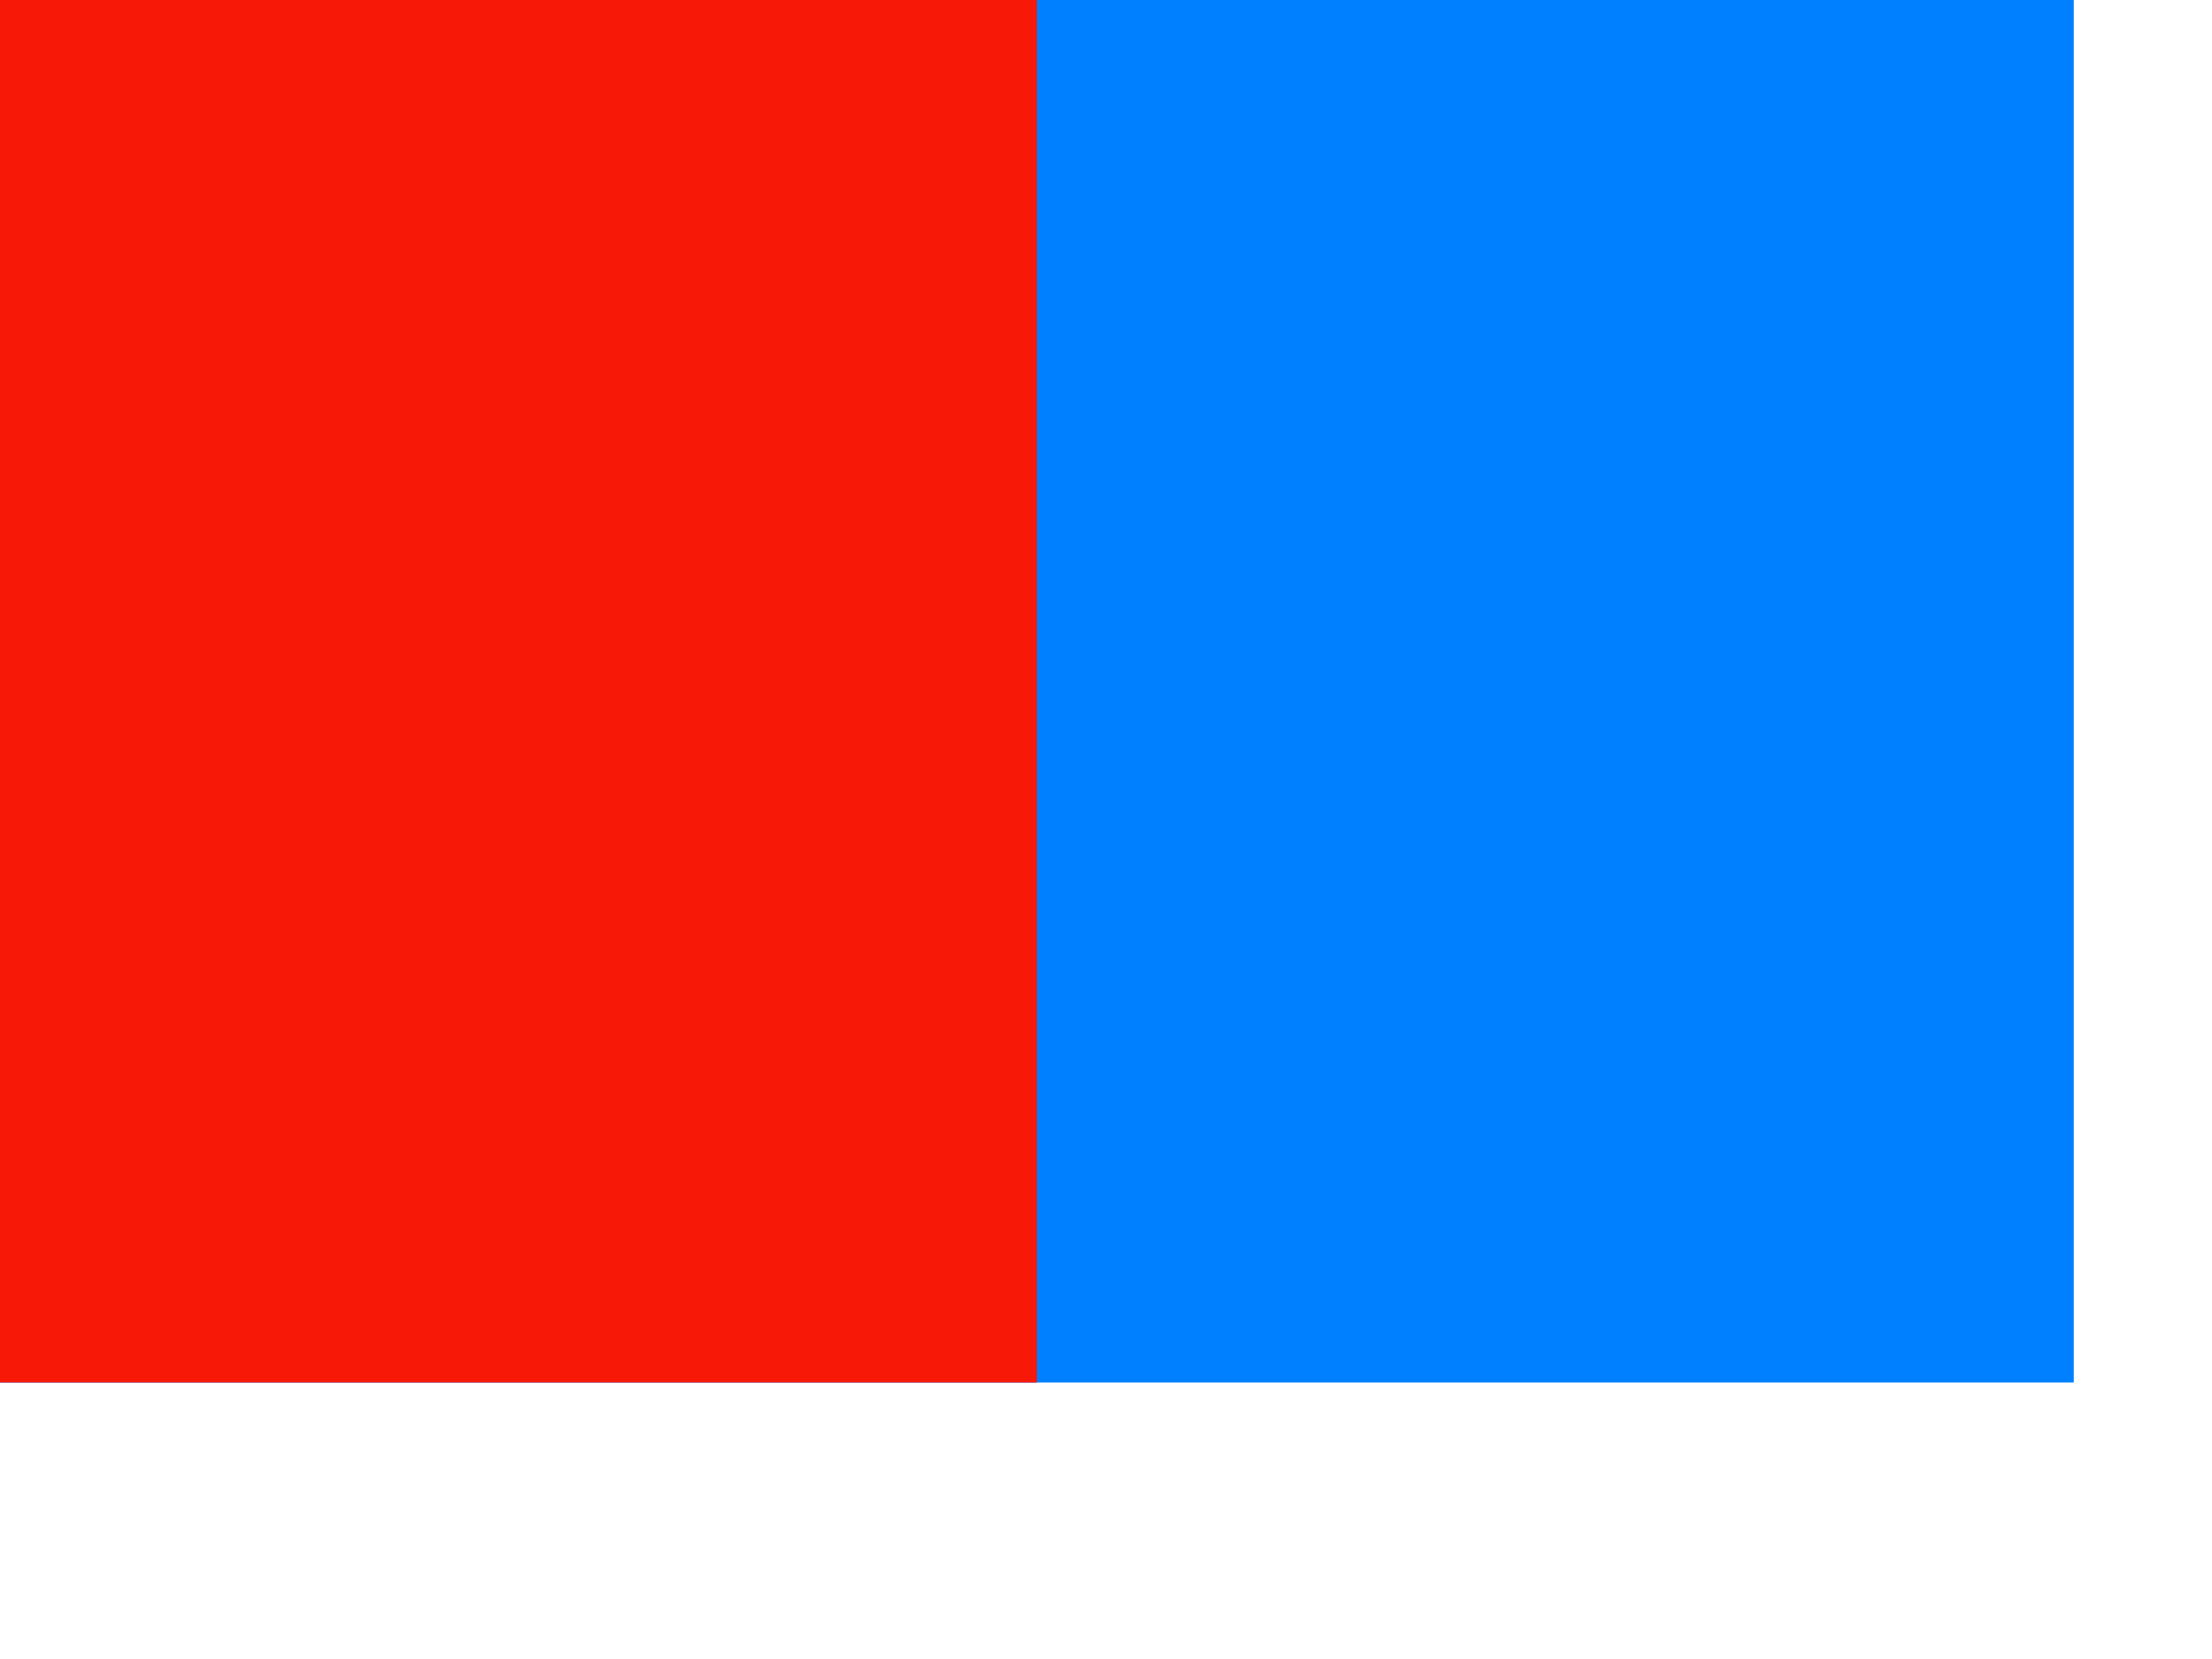
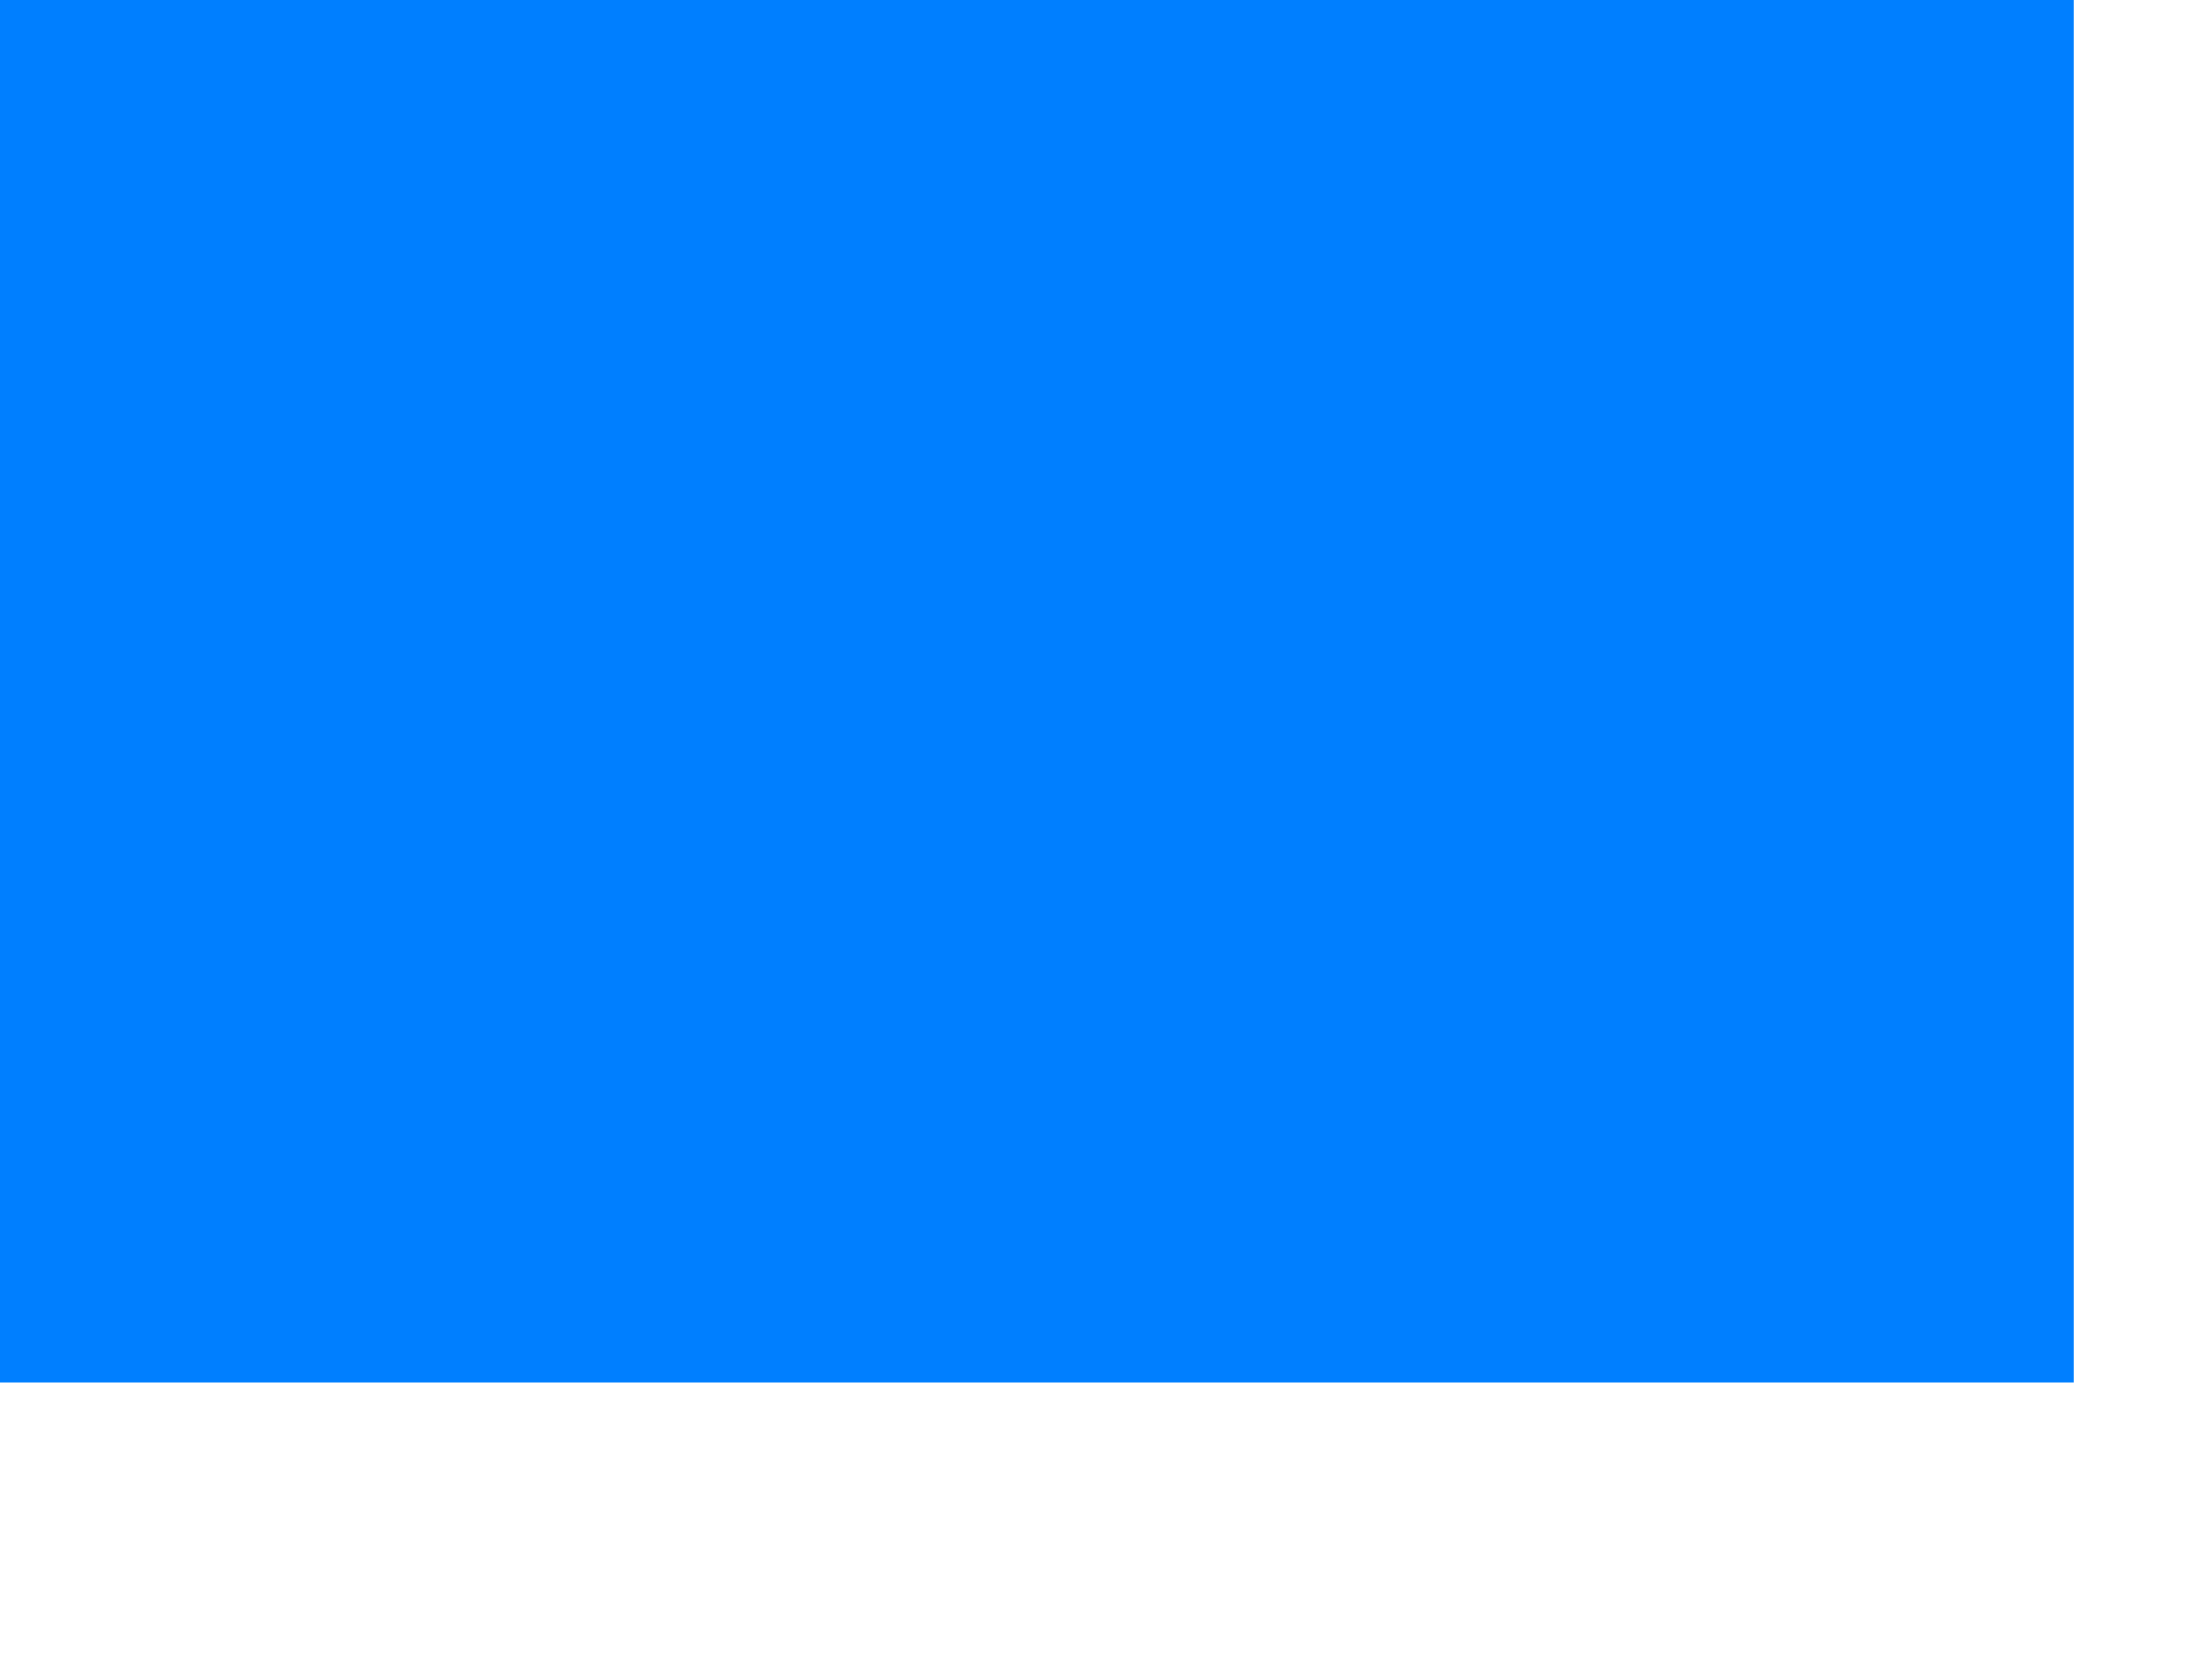
<svg xmlns="http://www.w3.org/2000/svg" width="640" height="480" viewBox="0 0 640 480">
  <rect width="600" height="400" fill="#007FFF" />
-   <rect width="300" height="400" fill="#F81808" />
</svg>